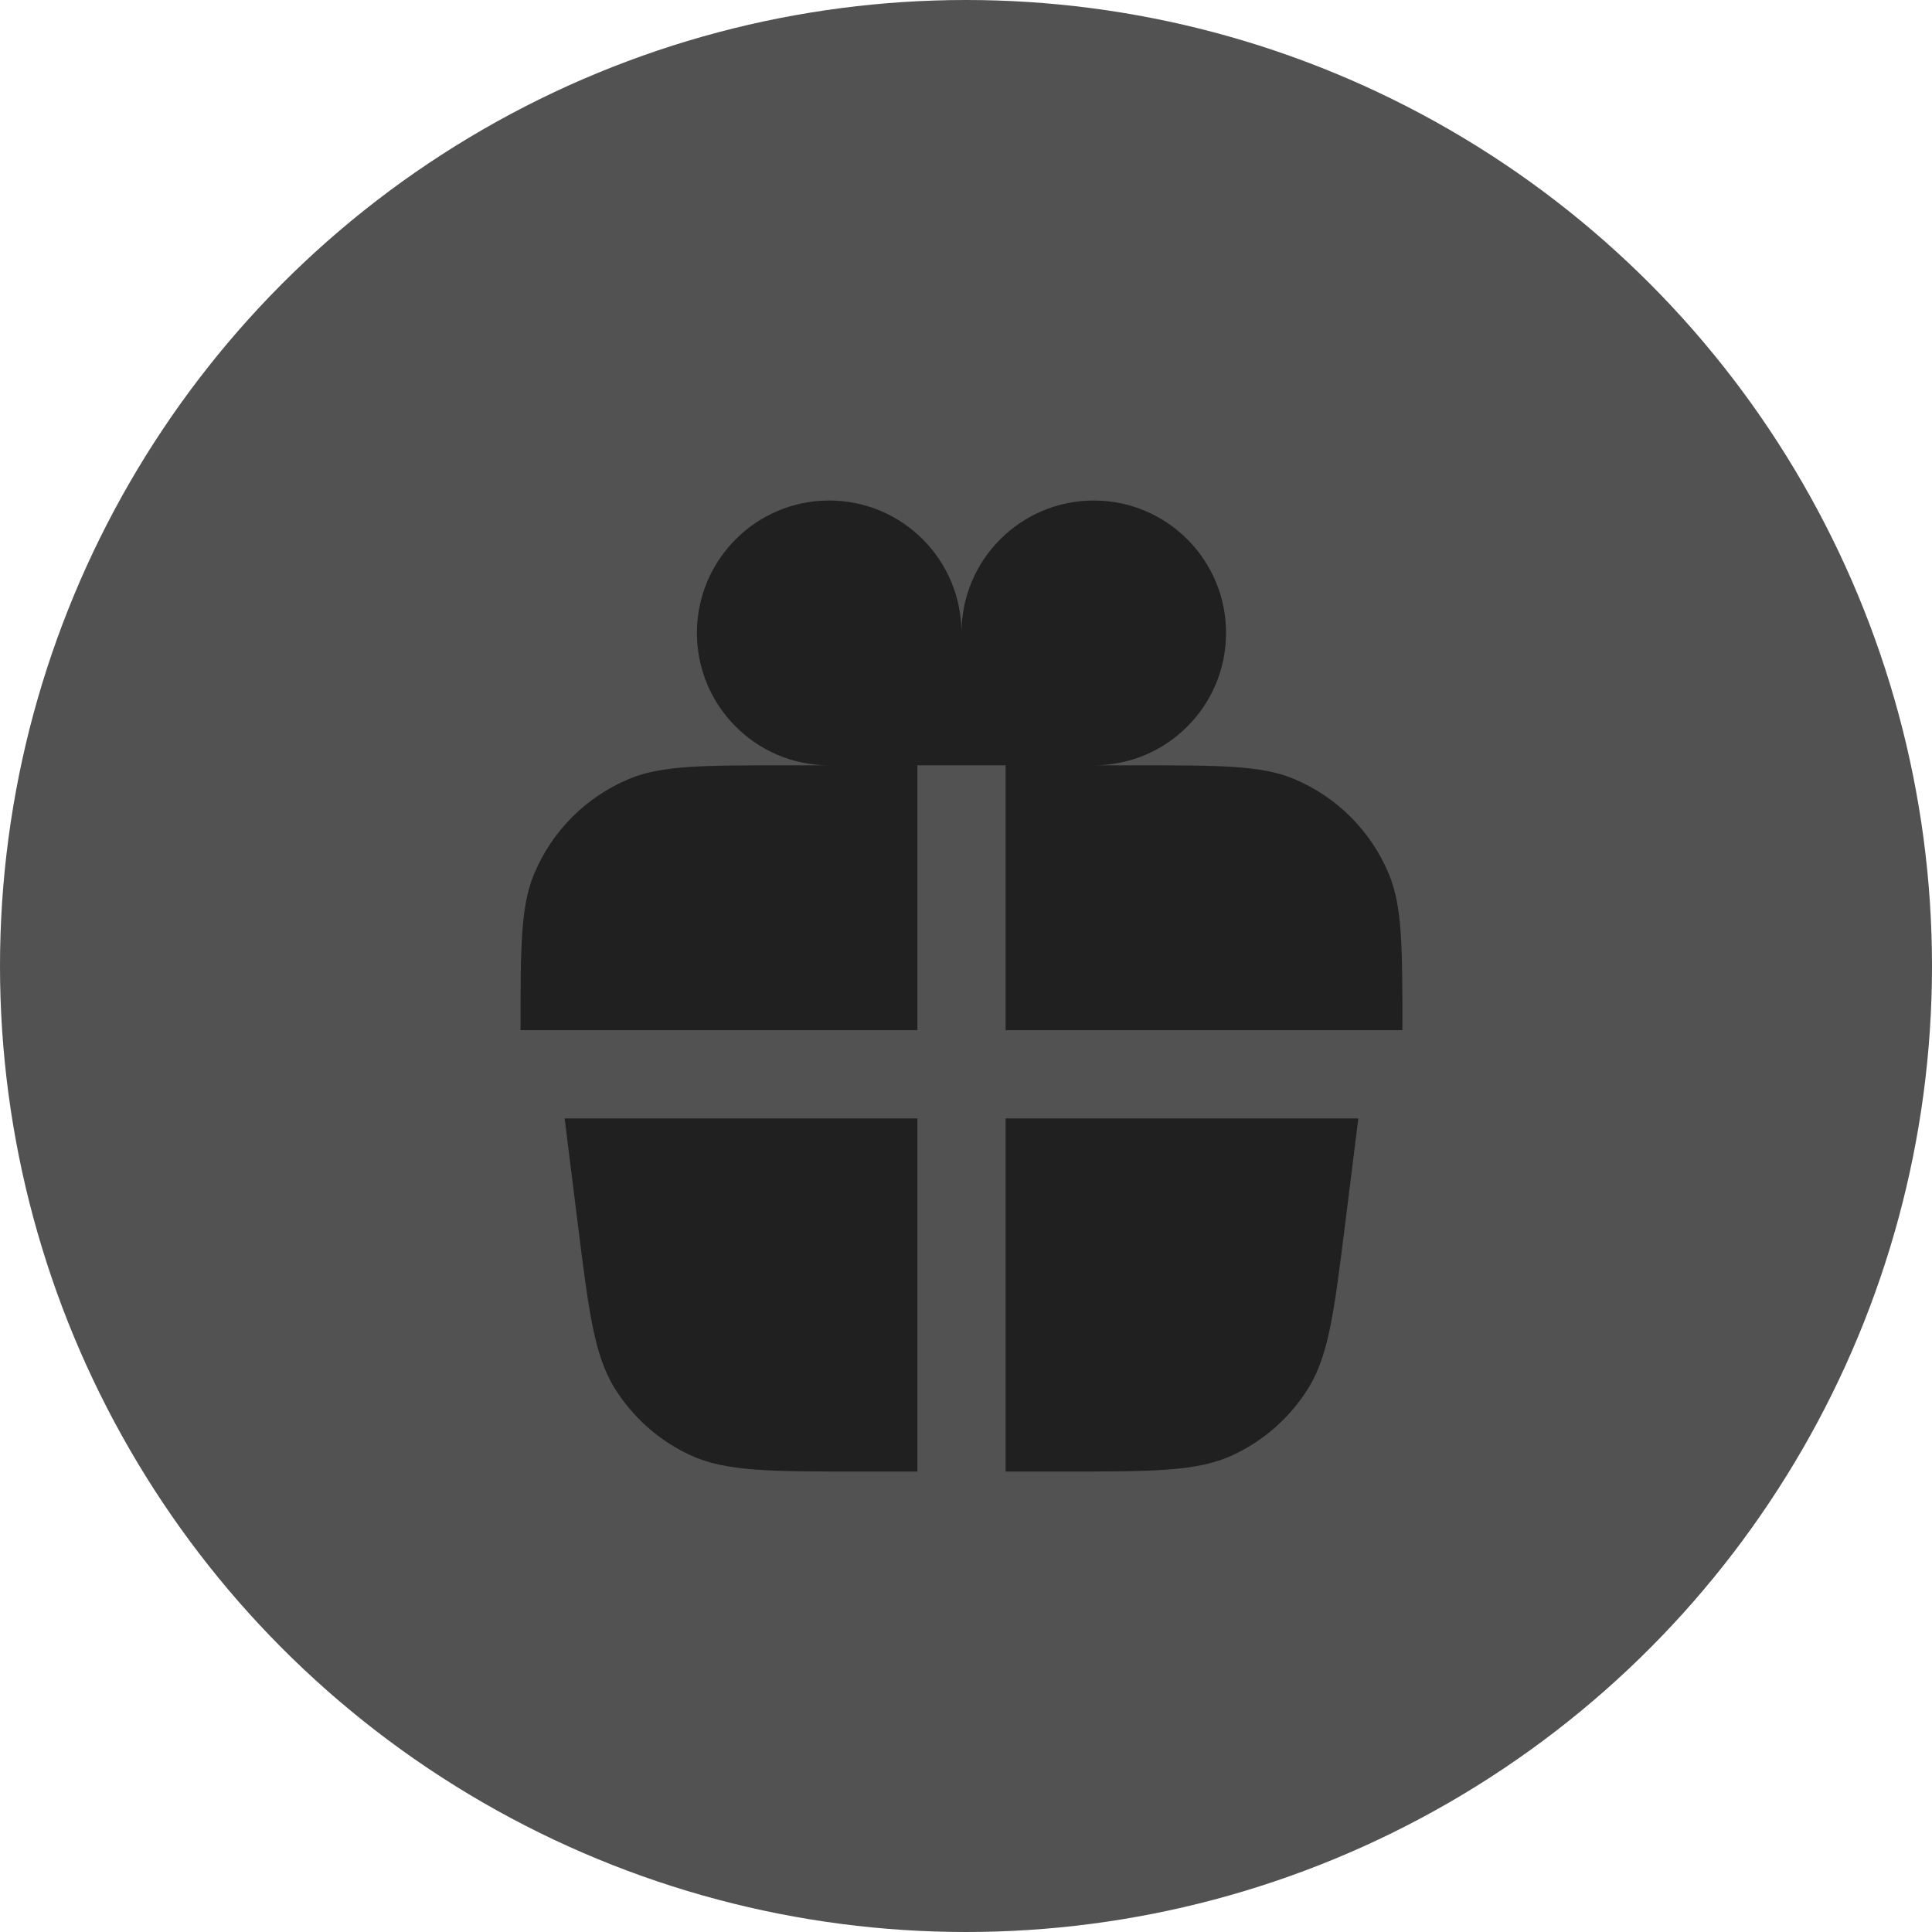
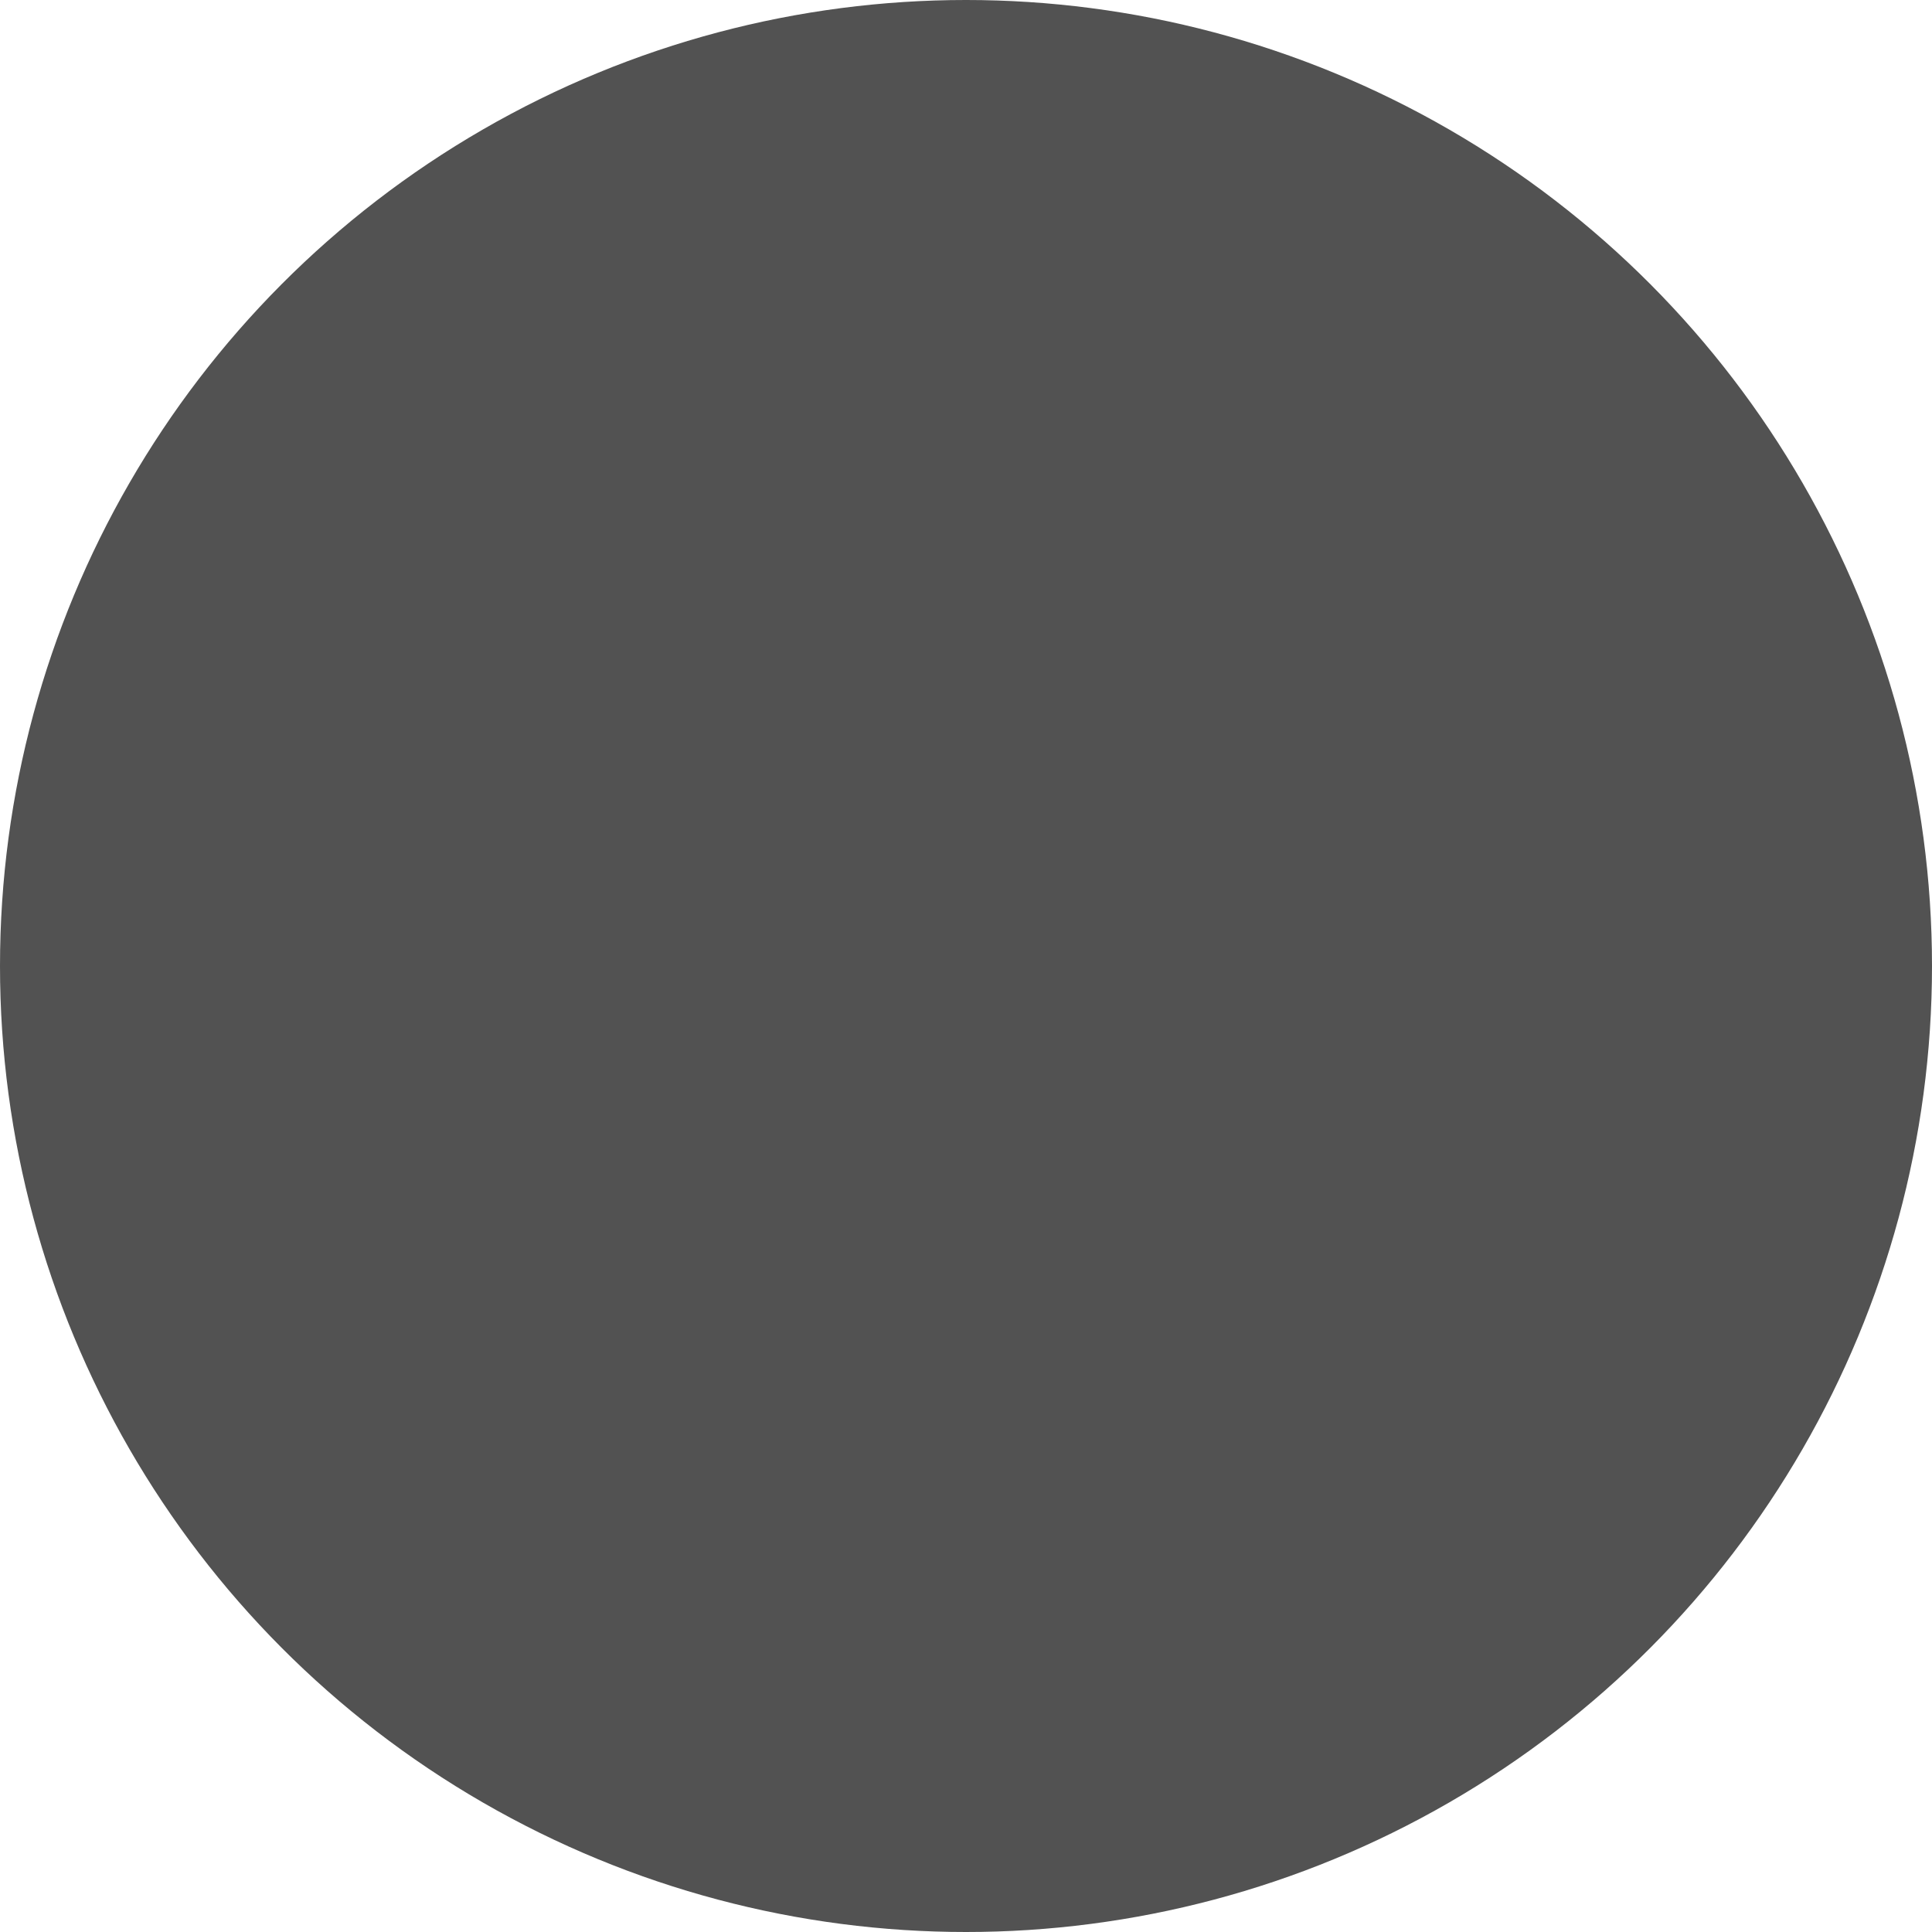
<svg xmlns="http://www.w3.org/2000/svg" width="193" height="193" viewBox="0 0 193 193" fill="none">
  <circle cx="96.5" cy="96.5" r="96.5" fill="#525252" />
-   <path fill-rule="evenodd" clip-rule="evenodd" d="M82.834 76.454C75.536 76.454 69.62 70.532 69.62 63.227C69.62 55.922 75.536 50 82.834 50C90.132 50 96.049 55.922 96.049 63.227L96.048 76.454H82.834ZM96.049 63.227C96.049 55.922 101.965 50 109.263 50C116.561 50 122.478 55.922 122.478 63.227C122.478 70.532 116.561 76.454 109.263 76.454H96.049L96.049 63.227ZM56.405 111.727L57.723 122.282C58.816 131.033 59.362 135.409 61.42 138.706C63.233 141.611 65.851 143.925 68.956 145.365C72.48 147 76.885 147 85.696 147H91.644V111.727H100.454V147H106.401C115.212 147 119.617 147 123.141 145.365C126.246 143.925 128.865 141.611 130.677 138.706C132.735 135.409 133.281 131.033 134.374 122.282L135.692 111.727H56.405ZM62.877 77.797C66.115 76.454 70.219 76.454 78.429 76.454H91.644V102.909H100.454V76.454H113.668C121.877 76.454 125.982 76.454 129.22 77.797C133.537 79.587 136.967 83.02 138.756 87.342C140.097 90.583 140.097 94.692 140.097 102.909H52C52 94.692 52 90.583 53.341 87.342C55.13 83.02 58.559 79.587 62.877 77.797Z" fill="#202020" />
</svg>